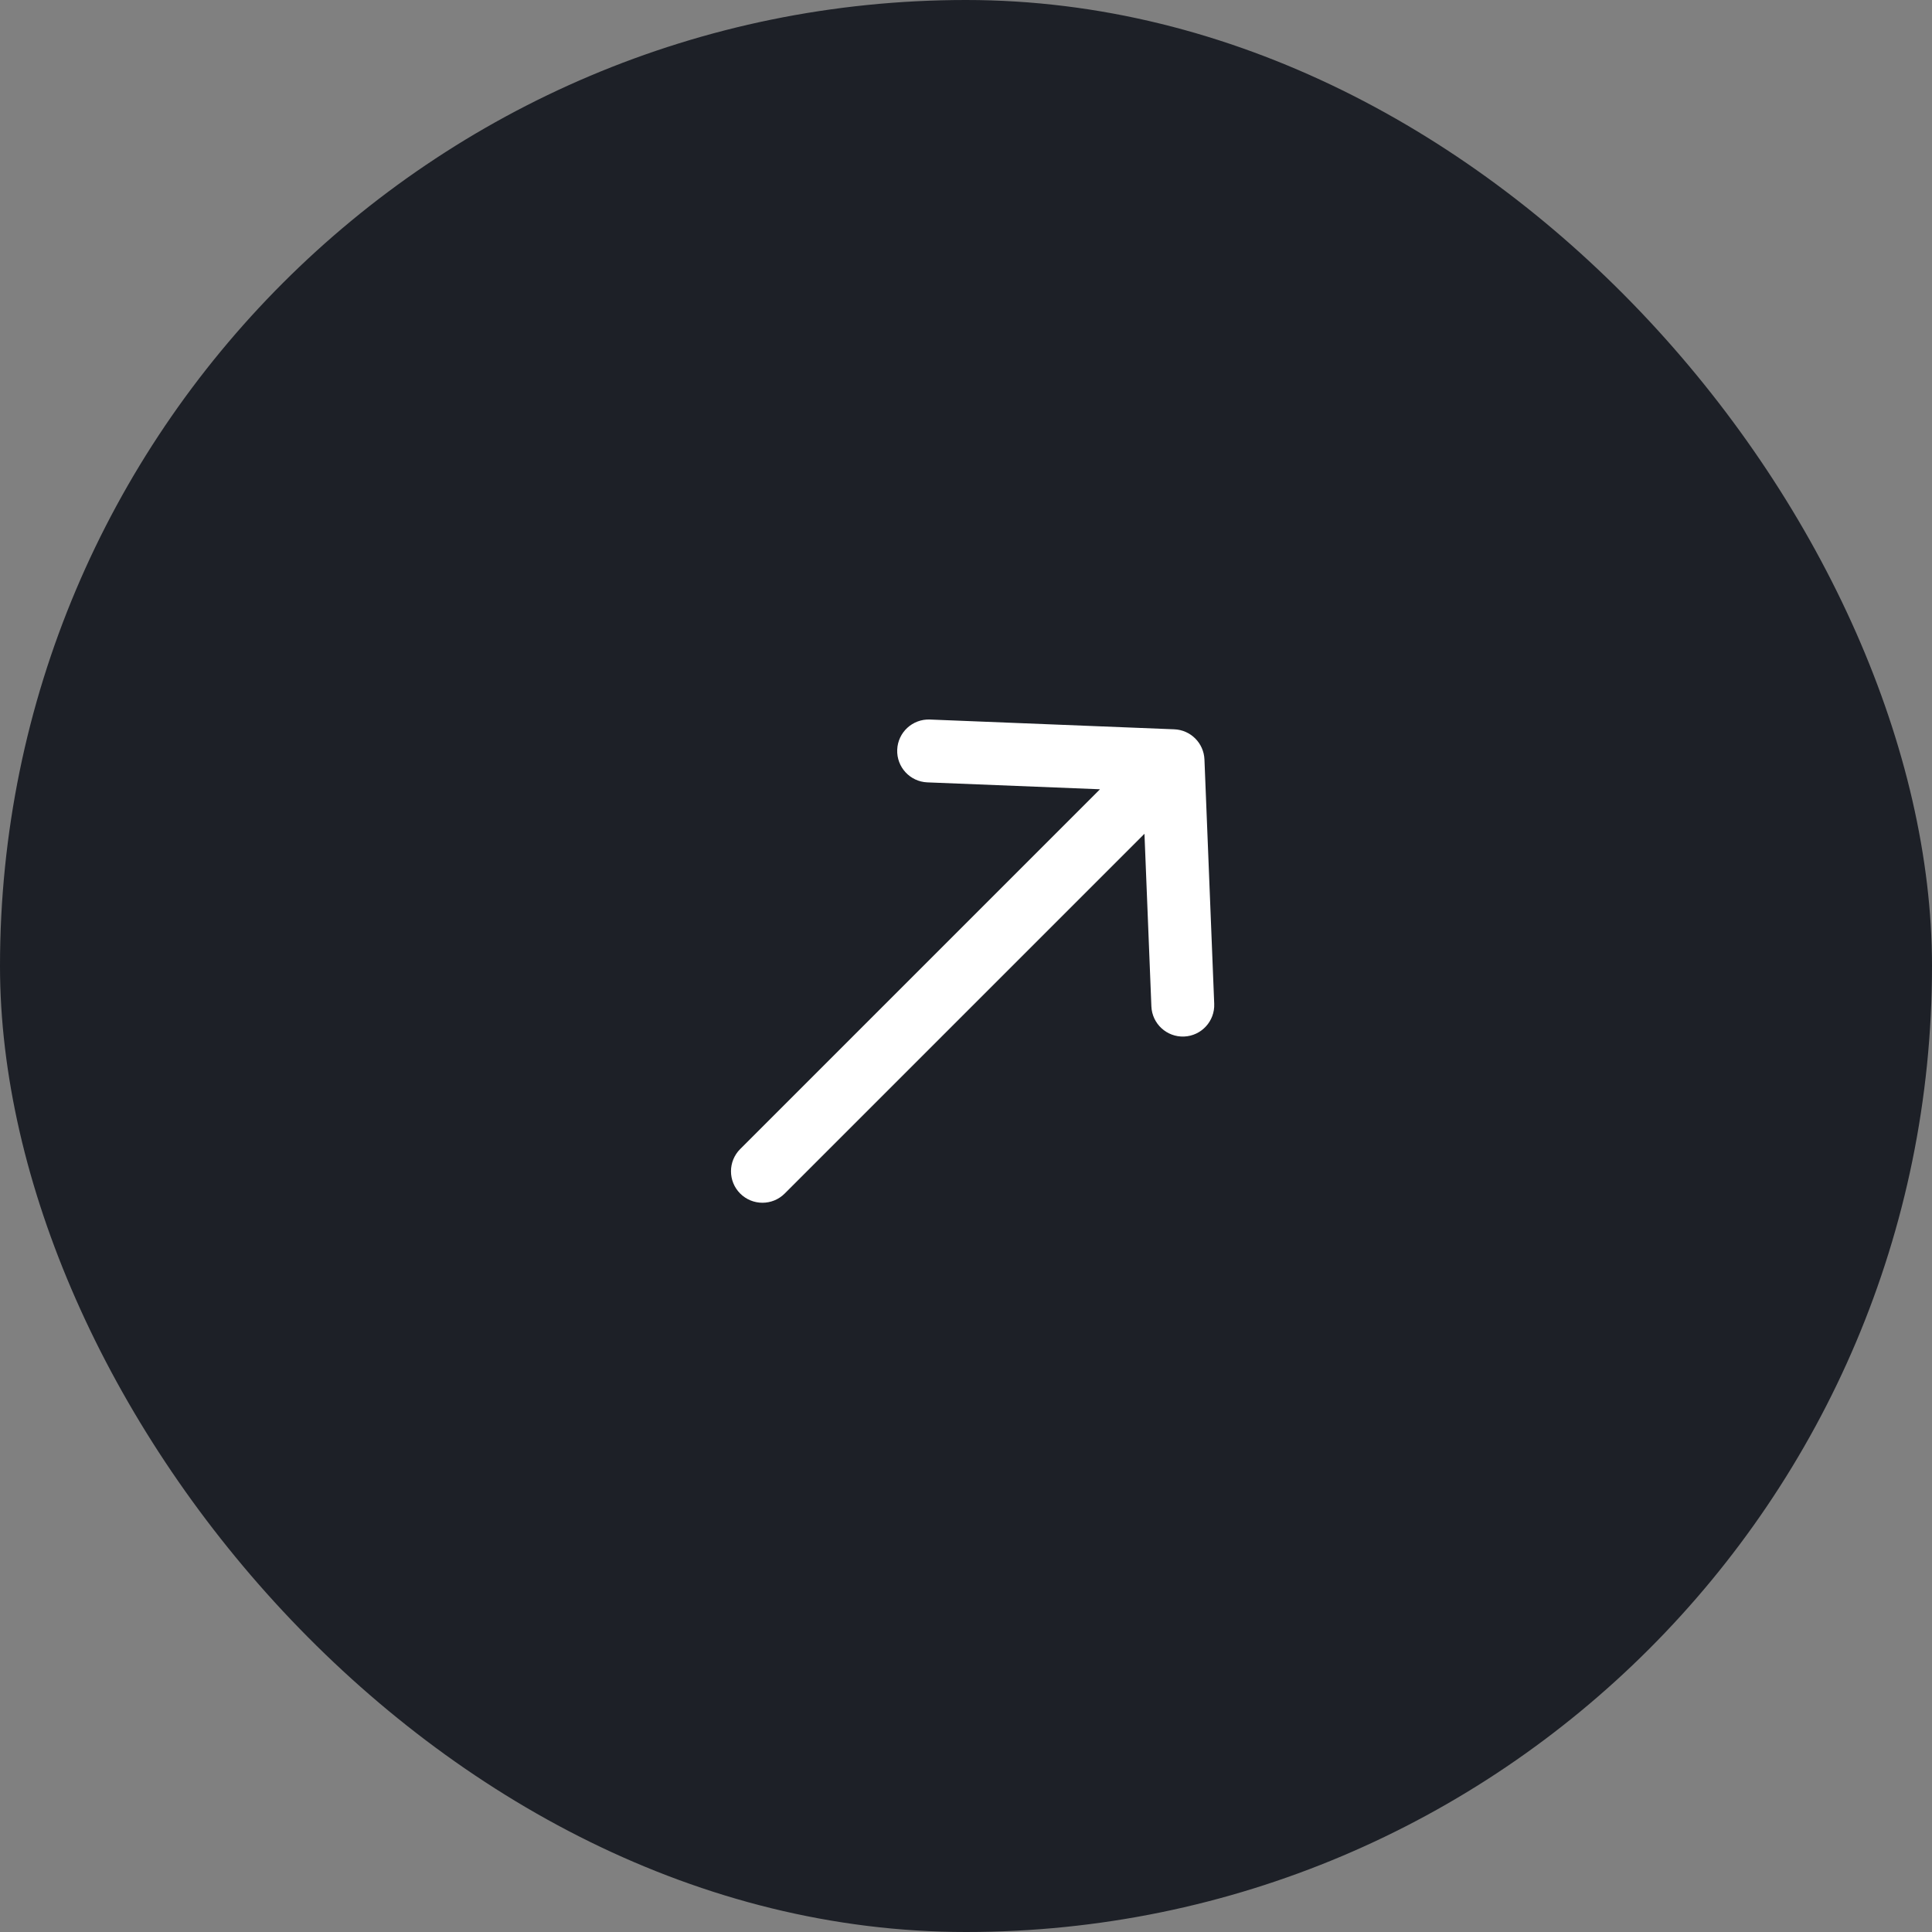
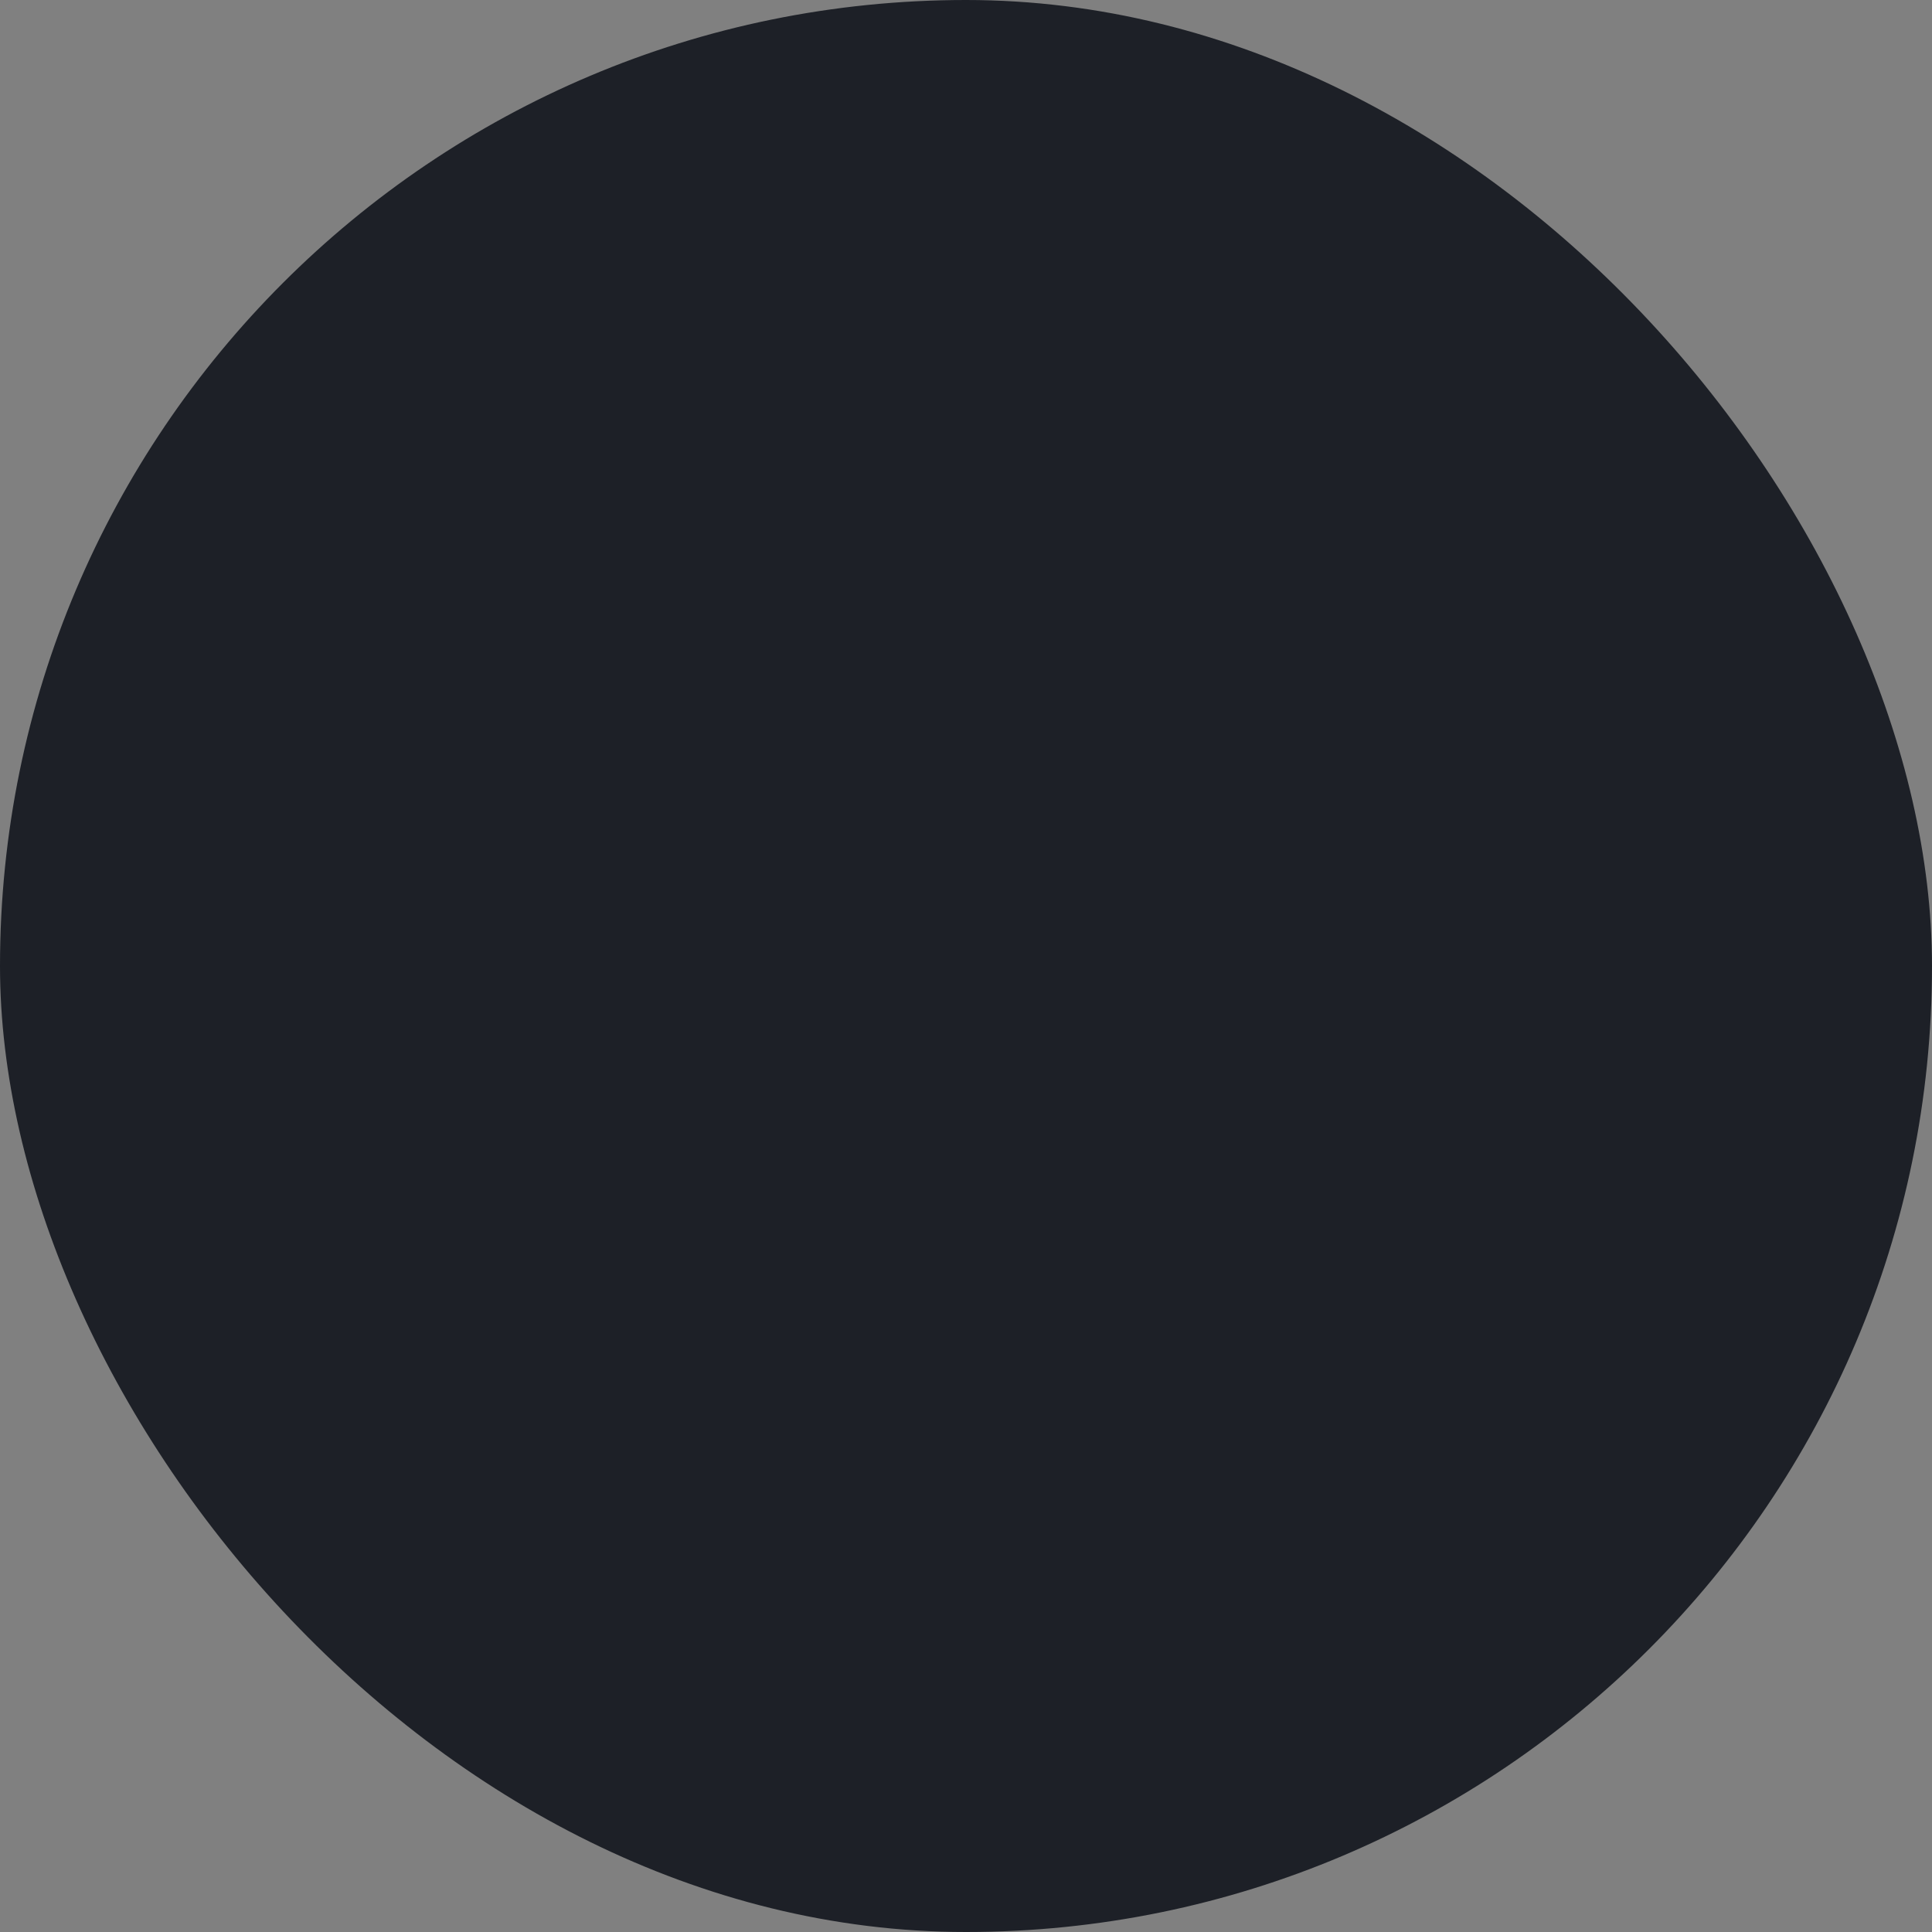
<svg xmlns="http://www.w3.org/2000/svg" width="86" height="86" viewBox="0 0 86 86" fill="none">
  <rect x="0" y="0" width="86" height="86" fill="#808080" stroke="none" />
  <rect width="86" height="86" rx="43" fill="#1D2027" />
-   <path d="M39.938 33.372C39.969 32.599 40.62 31.998 41.393 32.029L52.271 32.464C53 32.493 53.584 33.077 53.614 33.806L54.049 44.685C54.08 45.457 53.478 46.109 52.706 46.14C51.934 46.17 51.283 45.569 51.252 44.797L50.944 37.114L34.929 53.129C34.383 53.675 33.496 53.675 32.949 53.129C32.402 52.582 32.402 51.695 32.949 51.148L48.964 35.133L41.28 34.826C40.508 34.795 39.907 34.144 39.938 33.372Z" fill="white" />
</svg>